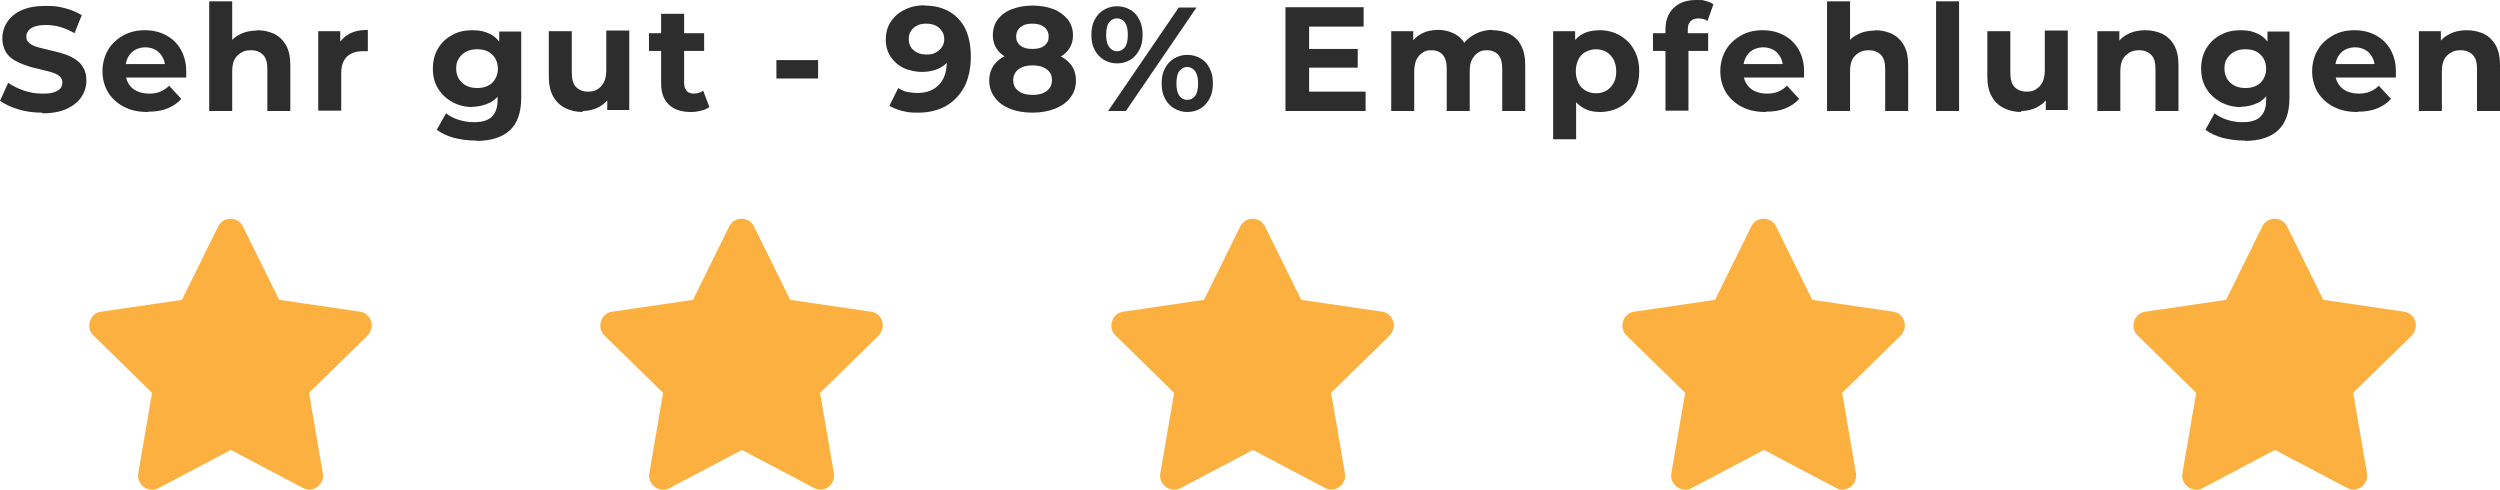
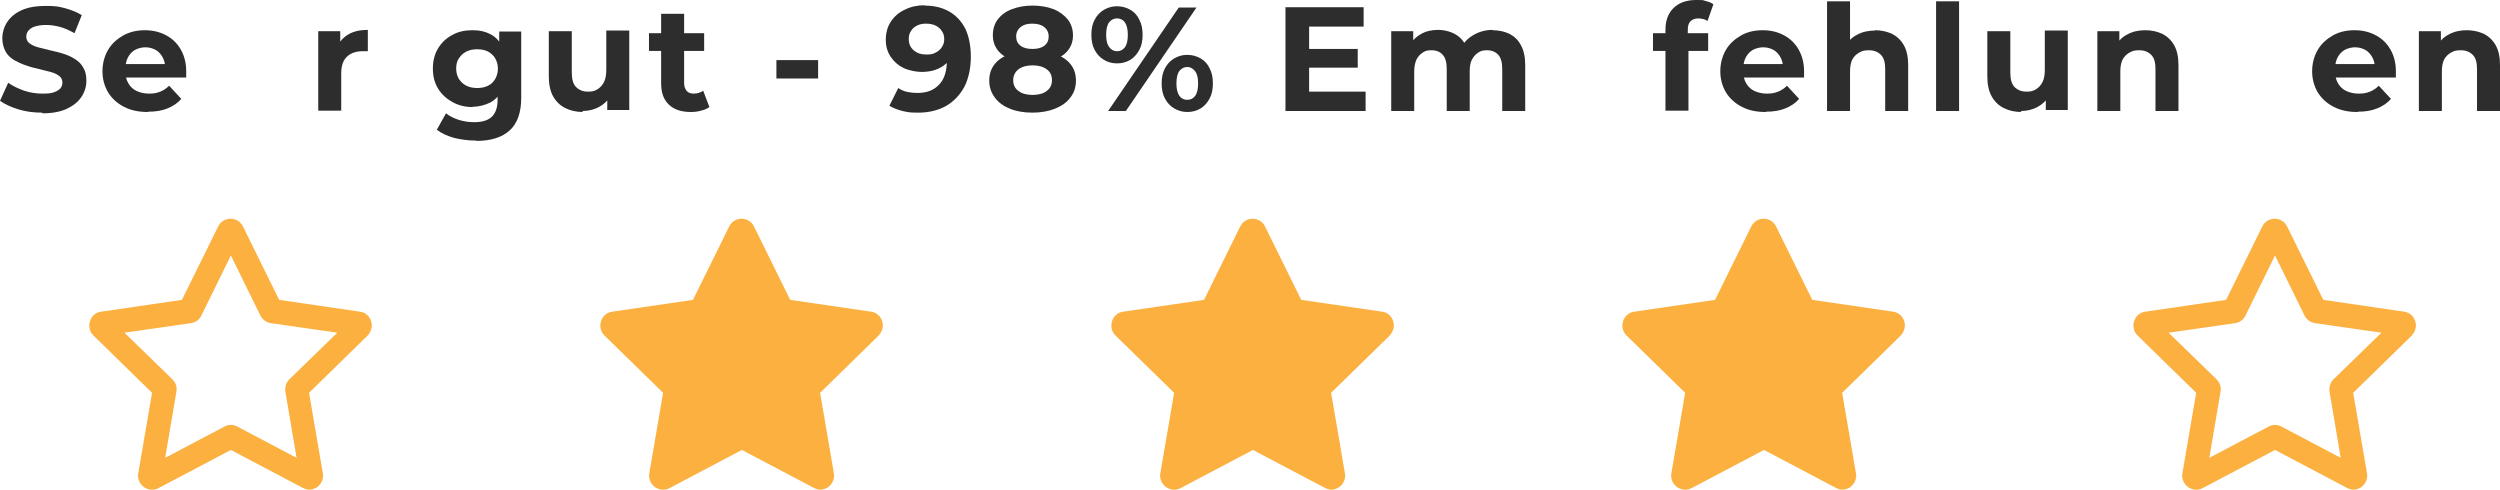
<svg xmlns="http://www.w3.org/2000/svg" id="Ebene_2" data-name="Ebene 2" viewBox="0 0 761.2 149.1">
  <defs>
    <style>      .cls-1 {        fill: #fbb040;      }      .cls-2 {        fill: #2d2d2d;      }    </style>
  </defs>
  <g id="Ebene_2-2" data-name="Ebene 2">
    <g>
      <g>
        <g>
-           <path class="cls-1" d="M69.7,70.6l-11.7,23.7c0,.2-.3.3-.5.3l-26.2,3.8c-.5,0-.7.7-.3,1.1l19,18.5c.1.1.2.4.2.6l-4.5,26.1c0,.5.5.9.9.7l23.4-12.3c.2,0,.4,0,.6,0l23.4,12.3c.5.2,1-.1.9-.7l-4.5-26.1c0-.2,0-.4.2-.6l19-18.5c.4-.4.2-1-.3-1.1l-26.2-3.8c-.2,0-.4-.2-.5-.3l-11.7-23.7c-.2-.5-.9-.5-1.1,0Z" />
          <path class="cls-1" d="M94.3,149.1c-.7,0-1.4-.2-2-.5l-22-11.6-22,11.6c-1.4.8-3.2.6-4.5-.3-1.3-1-2-2.6-1.7-4.2l4.2-24.5-17.8-17.4c-1.2-1.1-1.6-2.8-1.1-4.4.5-1.6,1.8-2.7,3.4-2.9l24.6-3.6,11-22.3c.7-1.5,2.2-2.4,3.8-2.4s3.1.9,3.8,2.4l11,22.3,24.6,3.6c1.6.2,2.9,1.3,3.4,2.9.5,1.6,0,3.2-1.1,4.4l-17.8,17.4,4.2,24.5c.3,1.6-.4,3.2-1.7,4.2-.7.5-1.6.8-2.5.8ZM37.9,101.3l14.6,14.2c1,1,1.5,2.4,1.2,3.8l-3.4,20.1,18-9.5c1.2-.7,2.7-.7,4,0l18,9.5-3.4-20.1c-.2-1.4.2-2.8,1.2-3.8l14.6-14.2-20.2-2.9c-1.4-.2-2.6-1.1-3.2-2.3l-9-18.3-9,18.3c-.6,1.3-1.8,2.1-3.2,2.3l-20.2,2.9Z" />
        </g>
        <g>
          <path class="cls-1" d="M225.3,70.6l-11.7,23.7c0,.2-.3.3-.5.3l-26.2,3.8c-.5,0-.7.7-.3,1.1l19,18.5c.1.1.2.4.2.6l-4.5,26.1c0,.5.5.9.9.7l23.4-12.3c.2,0,.4,0,.6,0l23.4,12.3c.5.2,1-.1.9-.7l-4.5-26.1c0-.2,0-.4.2-.6l19-18.5c.4-.4.2-1-.3-1.1l-26.2-3.8c-.2,0-.4-.2-.5-.3l-11.7-23.7c-.2-.5-.9-.5-1.1,0Z" />
          <path class="cls-1" d="M249.9,149.1c-.7,0-1.4-.2-2-.5l-22-11.6-22,11.6c-1.4.8-3.2.6-4.5-.3-1.3-1-2-2.6-1.7-4.2l4.2-24.5-17.8-17.4c-1.2-1.1-1.6-2.8-1.1-4.4.5-1.6,1.8-2.7,3.4-2.9l24.6-3.6,11-22.3c.7-1.5,2.2-2.4,3.8-2.4s3.1.9,3.8,2.4l11,22.3,24.6,3.6c1.6.2,2.9,1.3,3.4,2.9.5,1.6,0,3.2-1.1,4.4l-17.8,17.4,4.2,24.5c.3,1.6-.4,3.2-1.7,4.2-.7.5-1.6.8-2.5.8ZM193.5,101.3l14.6,14.2c1,1,1.5,2.4,1.2,3.8l-3.4,20.1,18-9.5c1.2-.7,2.7-.7,4,0l18,9.5-3.4-20.1c-.2-1.4.2-2.8,1.2-3.8l14.6-14.2-20.2-2.9c-1.4-.2-2.6-1.1-3.2-2.3l-9-18.3-9,18.3c-.6,1.3-1.8,2.1-3.2,2.3l-20.2,2.9Z" />
        </g>
        <g>
          <path class="cls-1" d="M380.9,70.6l-11.7,23.7c0,.2-.3.3-.5.3l-26.2,3.8c-.5,0-.7.7-.3,1.1l19,18.5c.1.1.2.4.2.6l-4.5,26.1c0,.5.5.9.9.7l23.4-12.3c.2,0,.4,0,.6,0l23.4,12.3c.5.2,1-.1.9-.7l-4.5-26.1c0-.2,0-.4.2-.6l19-18.5c.4-.4.2-1-.3-1.1l-26.2-3.8c-.2,0-.4-.2-.5-.3l-11.7-23.7c-.2-.5-.9-.5-1.1,0Z" />
          <path class="cls-1" d="M405.5,149.1c-.7,0-1.4-.2-2-.5l-22-11.6-22,11.6c-1.4.8-3.2.6-4.5-.3-1.3-1-2-2.6-1.7-4.2l4.2-24.5-17.8-17.4c-1.2-1.1-1.6-2.8-1.1-4.4.5-1.6,1.8-2.7,3.4-2.9l24.6-3.6,11-22.3c.7-1.5,2.2-2.4,3.8-2.4s3.1.9,3.8,2.4l11,22.3,24.6,3.6c1.6.2,2.9,1.3,3.4,2.9.5,1.6,0,3.2-1.1,4.4l-17.8,17.4,4.2,24.5c.3,1.6-.4,3.2-1.7,4.2-.7.5-1.6.8-2.5.8ZM349.1,101.3l14.6,14.2c1,1,1.5,2.4,1.2,3.8l-3.4,20.1,18-9.5c1.2-.7,2.7-.7,4,0l18,9.5-3.4-20.1c-.2-1.4.2-2.8,1.2-3.8l14.6-14.2-20.2-2.9c-1.4-.2-2.6-1.1-3.2-2.3l-9-18.3-9,18.3c-.6,1.3-1.8,2.1-3.2,2.3l-20.2,2.9Z" />
        </g>
        <g>
          <path class="cls-1" d="M536.5,70.6l-11.7,23.7c0,.2-.3.3-.5.3l-26.2,3.8c-.5,0-.7.7-.3,1.1l19,18.5c.1.1.2.4.2.6l-4.5,26.1c0,.5.5.9.9.7l23.4-12.3c.2,0,.4,0,.6,0l23.4,12.3c.5.2,1-.1.9-.7l-4.5-26.1c0-.2,0-.4.2-.6l19-18.5c.4-.4.2-1-.3-1.1l-26.2-3.8c-.2,0-.4-.2-.5-.3l-11.7-23.7c-.2-.5-.9-.5-1.1,0Z" />
          <path class="cls-1" d="M561.1,149.1c-.7,0-1.4-.2-2-.5l-22-11.6-22,11.6c-1.4.8-3.2.6-4.5-.3-1.3-1-2-2.6-1.7-4.2l4.2-24.5-17.8-17.4c-1.2-1.1-1.6-2.8-1.1-4.4.5-1.6,1.8-2.7,3.4-2.9l24.6-3.6,11-22.3c.7-1.5,2.2-2.4,3.8-2.4s3.1.9,3.8,2.4l11,22.3,24.6,3.6c1.6.2,2.9,1.3,3.4,2.9.5,1.6,0,3.2-1.1,4.4l-17.8,17.4,4.2,24.5c.3,1.6-.4,3.2-1.7,4.2-.7.5-1.6.8-2.5.8ZM504.7,101.3l14.6,14.2c1,1,1.5,2.4,1.2,3.8l-3.4,20.1,18-9.5c1.2-.7,2.7-.7,4,0l18,9.5-3.4-20.1c-.2-1.4.2-2.8,1.2-3.8l14.6-14.2-20.2-2.9c-1.4-.2-2.6-1.1-3.2-2.3l-9-18.3-9,18.3c-.6,1.3-1.8,2.1-3.2,2.3l-20.2,2.9Z" />
        </g>
        <g>
-           <path class="cls-1" d="M692.1,70.6l-11.7,23.7c0,.2-.3.3-.5.3l-26.2,3.8c-.5,0-.7.7-.3,1.1l19,18.5c.1.1.2.4.2.6l-4.5,26.1c0,.5.5.9.9.7l23.4-12.3c.2,0,.4,0,.6,0l23.4,12.3c.5.2,1-.1.9-.7l-4.5-26.1c0-.2,0-.4.2-.6l19-18.5c.4-.4.2-1-.3-1.1l-26.2-3.8c-.2,0-.4-.2-.5-.3l-11.7-23.7c-.2-.5-.9-.5-1.1,0Z" />
          <path class="cls-1" d="M716.7,149.1c-.7,0-1.4-.2-2-.5l-22-11.6-22,11.6c-1.4.8-3.2.6-4.5-.3-1.3-1-2-2.6-1.7-4.2l4.2-24.5-17.8-17.4c-1.2-1.1-1.6-2.8-1.1-4.4.5-1.6,1.8-2.7,3.4-2.9l24.6-3.6,11-22.3c.7-1.5,2.2-2.4,3.8-2.4s3.1.9,3.8,2.4l11,22.3,24.6,3.6c1.6.2,2.9,1.3,3.4,2.9.5,1.6,0,3.2-1.1,4.4l-17.8,17.4,4.2,24.5c.3,1.6-.4,3.2-1.7,4.2-.7.5-1.6.8-2.5.8ZM660.3,101.3l14.6,14.2c1,1,1.5,2.4,1.2,3.8l-3.4,20.1,18-9.5c1.2-.7,2.7-.7,4,0l18,9.5-3.4-20.1c-.2-1.4.2-2.8,1.2-3.8l14.6-14.2-20.2-2.9c-1.4-.2-2.6-1.1-3.2-2.3l-9-18.3-9,18.3c-.6,1.3-1.8,2.1-3.2,2.3l-20.2,2.9Z" />
        </g>
      </g>
      <g>
        <path class="cls-2" d="M12.8,34.3c-2.5,0-4.9-.3-7.2-1-2.3-.7-4.2-1.6-5.6-2.6l2.5-5.5c1.4,1,2.9,1.7,4.8,2.4,1.8.6,3.7.9,5.6.9s2.6-.1,3.5-.4,1.5-.7,2-1.2c.4-.5.6-1.1.6-1.8s-.3-1.5-1-2c-.7-.5-1.5-.9-2.6-1.2s-2.3-.6-3.6-.9c-1.3-.3-2.6-.6-3.9-1.1-1.3-.4-2.5-1-3.6-1.6-1.1-.7-2-1.5-2.6-2.6s-1-2.5-1-4.1.5-3.4,1.5-4.9c1-1.5,2.4-2.7,4.4-3.6,2-.9,4.4-1.3,7.4-1.3s3.9.2,5.8.7c1.9.5,3.6,1.2,5.1,2.1l-2.2,5.5c-1.5-.8-2.9-1.5-4.4-1.9s-2.9-.6-4.3-.6-2.6.2-3.5.5c-.9.3-1.5.8-1.9,1.3-.4.5-.6,1.1-.6,1.8s.3,1.5,1,2c.7.5,1.5.9,2.6,1.2,1.1.3,2.3.6,3.6.9,1.3.3,2.6.6,3.9,1,1.3.4,2.5.9,3.6,1.6,1.1.7,2,1.5,2.6,2.6.7,1.1,1,2.4,1,4.1s-.5,3.4-1.5,4.9c-1,1.5-2.5,2.7-4.4,3.6s-4.4,1.4-7.4,1.4Z" />
        <path class="cls-2" d="M45,34.1c-2.8,0-5.2-.5-7.3-1.6-2.1-1.1-3.7-2.6-4.8-4.4-1.1-1.9-1.7-4-1.7-6.4s.6-4.6,1.7-6.5c1.1-1.9,2.7-3.3,4.6-4.4,2-1.1,4.2-1.6,6.6-1.6s4.5.5,6.4,1.5c1.9,1,3.4,2.4,4.5,4.3,1.1,1.9,1.7,4.1,1.7,6.7s0,.6,0,.9c0,.3,0,.7,0,1h-19.7v-4.1h16l-2.7,1.2c0-1.3-.3-2.4-.8-3.3-.5-.9-1.2-1.7-2.1-2.2-.9-.5-2-.8-3.1-.8s-2.3.3-3.2.8c-.9.5-1.6,1.3-2.1,2.2-.5.9-.8,2.1-.8,3.4v1.1c0,1.3.3,2.5.9,3.5.6,1,1.4,1.8,2.5,2.3,1.1.5,2.3.8,3.8.8s2.4-.2,3.4-.6c1-.4,1.9-1,2.7-1.8l3.7,4c-1.1,1.3-2.5,2.2-4.2,2.9-1.7.7-3.6,1-5.8,1Z" />
-         <path class="cls-2" d="M78.3,9.2c1.9,0,3.6.4,5.2,1.1,1.5.8,2.7,1.9,3.6,3.5.9,1.6,1.3,3.6,1.3,6.1v13.9h-7v-12.8c0-2-.4-3.4-1.3-4.3-.9-.9-2.1-1.4-3.6-1.4s-2.1.2-3,.7c-.9.5-1.6,1.2-2.1,2.1-.5,1-.7,2.2-.7,3.7v12h-7V.4h7v15.9l-1.6-2c.9-1.6,2.1-2.9,3.7-3.7,1.6-.9,3.5-1.3,5.5-1.3Z" />
        <path class="cls-2" d="M96.9,33.8V9.5h6.7v6.8l-.9-2c.7-1.7,1.9-3,3.5-3.9,1.6-.9,3.5-1.3,5.8-1.3v6.5c-.3,0-.6,0-.8,0-.2,0-.5,0-.8,0-1.9,0-3.5.5-4.7,1.6-1.2,1.1-1.8,2.8-1.8,5.1v11.4h-7Z" />
        <path class="cls-2" d="M143.9,32.6c-2.2,0-4.3-.5-6.1-1.5-1.8-1-3.3-2.3-4.4-4.1-1.1-1.8-1.6-3.8-1.6-6.1s.5-4.4,1.6-6.2c1.1-1.8,2.5-3.1,4.4-4.1,1.8-1,3.8-1.4,6.1-1.4s3.8.4,5.4,1.2c1.6.8,2.8,2.1,3.6,3.8s1.3,3.9,1.3,6.6-.4,4.9-1.3,6.6-2.1,3-3.6,3.8c-1.6.8-3.4,1.3-5.4,1.3ZM144.9,42.8c-2.3,0-4.5-.3-6.6-.8-2.1-.6-3.9-1.4-5.3-2.5l2.8-5c1,.8,2.3,1.5,3.9,2,1.6.5,3.1.7,4.7.7,2.5,0,4.3-.6,5.4-1.7s1.7-2.8,1.7-4.9v-3.6l.5-6.1v-6.1c0,0,0-5.2,0-5.2h6.7v20.2c0,4.5-1.2,7.8-3.5,9.9-2.3,2.1-5.7,3.2-10.1,3.2ZM145.3,26.8c1.2,0,2.3-.2,3.3-.7,1-.5,1.7-1.2,2.2-2.1s.8-1.9.8-3.1-.3-2.2-.8-3.1c-.5-.9-1.3-1.6-2.2-2.1-1-.5-2.1-.7-3.3-.7s-2.3.2-3.3.7c-1,.5-1.7,1.2-2.3,2.1-.6.9-.8,1.9-.8,3.1s.3,2.2.8,3.1c.6.9,1.3,1.6,2.3,2.1,1,.5,2.1.7,3.3.7Z" />
        <path class="cls-2" d="M177.5,34.1c-2,0-3.8-.4-5.4-1.2-1.6-.8-2.8-2-3.7-3.6-.9-1.6-1.3-3.7-1.3-6.1v-13.7h7v12.6c0,2,.4,3.5,1.3,4.4.9.9,2.1,1.4,3.6,1.4s2-.2,2.9-.7c.8-.5,1.5-1.2,2-2.2.5-1,.7-2.2.7-3.7v-12h7v24.2h-6.7v-6.7l1.2,1.9c-.8,1.7-2,2.9-3.6,3.8s-3.3,1.3-5.2,1.3Z" />
        <path class="cls-2" d="M197.6,15.5v-5.4h16.8v5.4h-16.8ZM210.4,34.1c-2.9,0-5.1-.7-6.7-2.2s-2.4-3.6-2.4-6.5V4.2h7v21.1c0,1,.3,1.8.8,2.4.5.6,1.3.8,2.2.8s2.1-.3,2.8-.9l1.9,5c-.7.5-1.6.9-2.6,1.1-1,.3-2,.4-3.1.4Z" />
        <path class="cls-2" d="M236.4,23.9v-5.6h12.7v5.6h-12.7Z" />
        <path class="cls-2" d="M281.5,1.7c2.9,0,5.4.6,7.5,1.8,2.1,1.2,3.7,2.9,4.9,5.2,1.1,2.3,1.7,5.2,1.7,8.6s-.7,6.7-2,9.2c-1.4,2.5-3.2,4.4-5.6,5.8-2.4,1.3-5.2,2-8.4,2s-3.2-.2-4.8-.5c-1.5-.4-2.9-.9-4-1.6l2.7-5.4c.9.6,1.8,1,2.8,1.2,1,.2,2,.3,3.1.3,2.7,0,4.9-.8,6.5-2.5,1.6-1.6,2.4-4.1,2.4-7.3s0-1.1,0-1.8c0-.7-.1-1.3-.2-2l2,1.9c-.5,1.2-1.2,2.2-2.2,2.9-.9.8-2,1.4-3.2,1.8-1.2.4-2.6.6-4.1.6s-3.8-.4-5.5-1.2c-1.6-.8-2.9-1.9-3.9-3.4-1-1.5-1.5-3.2-1.5-5.2s.5-4,1.6-5.6c1.1-1.6,2.5-2.8,4.3-3.6,1.8-.9,3.8-1.3,6-1.3ZM281.9,7.2c-1,0-2,.2-2.7.6-.8.4-1.4.9-1.8,1.6-.5.7-.7,1.5-.7,2.5,0,1.4.5,2.6,1.5,3.4,1,.9,2.3,1.3,3.9,1.3s2-.2,2.8-.6c.8-.4,1.5-1,1.9-1.7.5-.7.7-1.5.7-2.4s-.2-1.7-.7-2.4c-.4-.7-1.1-1.3-1.9-1.7s-1.8-.6-3-.6Z" />
        <path class="cls-2" d="M314.4,34.3c-2.6,0-5-.4-6.9-1.2-2-.8-3.5-1.9-4.6-3.4-1.1-1.5-1.7-3.2-1.7-5.1s.5-3.6,1.6-5c1.1-1.4,2.6-2.4,4.6-3.1,2-.7,4.3-1.1,7-1.1s5,.4,7,1.1c2,.7,3.5,1.7,4.6,3.1,1.1,1.4,1.6,3,1.6,5s-.6,3.7-1.7,5.1c-1.1,1.5-2.7,2.6-4.7,3.4-2,.8-4.3,1.2-7,1.2ZM314.4,19.2c-2.4,0-4.6-.3-6.4-1-1.8-.7-3.2-1.6-4.2-2.9-1-1.3-1.5-2.8-1.5-4.6s.5-3.5,1.5-4.8c1-1.3,2.4-2.4,4.3-3.1,1.8-.7,3.9-1.1,6.3-1.1s4.6.4,6.4,1.1c1.8.7,3.2,1.8,4.3,3.1,1,1.3,1.6,2.9,1.6,4.8s-.5,3.3-1.5,4.6c-1,1.3-2.4,2.2-4.3,2.9-1.8.7-4,1-6.4,1ZM314.4,28.9c1.8,0,3.3-.4,4.3-1.2,1.1-.8,1.6-1.9,1.6-3.3s-.5-2.5-1.6-3.3c-1.1-.8-2.5-1.2-4.3-1.2s-3.2.4-4.3,1.2c-1,.8-1.6,1.9-1.6,3.3s.5,2.5,1.6,3.3c1,.8,2.5,1.2,4.3,1.2ZM314.4,14.9c1.5,0,2.7-.3,3.6-1,.9-.7,1.3-1.6,1.3-2.8s-.5-2.2-1.4-2.9c-.9-.7-2.1-1-3.6-1s-2.6.3-3.5,1c-.9.7-1.4,1.7-1.4,2.9s.4,2.1,1.3,2.8c.9.7,2.1,1,3.6,1Z" />
        <path class="cls-2" d="M340.1,19.3c-1.5,0-2.9-.4-4-1.1-1.2-.7-2.1-1.7-2.8-3s-1-2.8-1-4.6.3-3.3,1-4.6c.7-1.3,1.6-2.3,2.8-3,1.2-.7,2.5-1.1,4-1.1s2.9.4,4.1,1.1c1.2.7,2.1,1.7,2.7,3,.7,1.3,1,2.8,1,4.6s-.3,3.3-1,4.6-1.6,2.3-2.7,3c-1.2.7-2.5,1.1-4.1,1.1ZM340.1,15.6c1,0,1.8-.4,2.4-1.2.6-.8.9-2.1.9-3.8s-.3-2.9-.9-3.8c-.6-.8-1.4-1.2-2.4-1.2s-1.7.4-2.4,1.2c-.6.8-.9,2.1-.9,3.8s.3,2.9.9,3.7c.6.8,1.4,1.3,2.4,1.3ZM337.4,33.8l21.5-31.5h5.4l-21.5,31.5h-5.4ZM361.5,34.1c-1.5,0-2.8-.4-4-1.1-1.2-.7-2.1-1.7-2.8-3-.7-1.3-1-2.8-1-4.6s.3-3.3,1-4.6c.7-1.3,1.6-2.3,2.8-3,1.2-.7,2.5-1.1,4-1.1s2.9.4,4.1,1.1c1.2.7,2.1,1.7,2.7,3,.7,1.3,1,2.8,1,4.6s-.3,3.3-1,4.6c-.7,1.3-1.6,2.3-2.7,3-1.2.7-2.5,1.1-4.1,1.1ZM361.5,30.4c1,0,1.8-.4,2.4-1.2.6-.8.9-2.1.9-3.8s-.3-2.9-.9-3.7c-.6-.8-1.4-1.3-2.4-1.3s-1.7.4-2.4,1.2c-.6.8-.9,2.1-.9,3.8s.3,2.9.9,3.8c.6.8,1.4,1.2,2.4,1.2Z" />
        <path class="cls-2" d="M398.7,27.9h17.1v5.9h-24.4V2.2h23.8v5.9h-16.6v19.8ZM398.2,14.9h15.2v5.7h-15.2v-5.7Z" />
        <path class="cls-2" d="M454.5,9.2c1.9,0,3.6.4,5.1,1.1,1.5.8,2.7,1.9,3.5,3.5.9,1.6,1.3,3.6,1.3,6.1v13.9h-7v-12.8c0-2-.4-3.4-1.2-4.3-.8-.9-2-1.4-3.4-1.4s-1.9.2-2.7.7c-.8.5-1.4,1.2-1.9,2.1-.5.9-.7,2.1-.7,3.6v12.1h-7v-12.8c0-2-.4-3.4-1.2-4.3-.8-.9-1.9-1.4-3.4-1.4s-1.9.2-2.7.7c-.8.5-1.4,1.2-1.9,2.1-.4.9-.7,2.1-.7,3.6v12.1h-7V9.5h6.7v6.6l-1.3-1.9c.8-1.6,2-2.9,3.6-3.8,1.5-.9,3.3-1.3,5.3-1.3s4.2.6,5.8,1.7,2.8,2.8,3.3,5.2l-2.5-.7c.8-1.9,2.1-3.4,3.9-4.5,1.8-1.1,3.8-1.7,6.1-1.7Z" />
-         <path class="cls-2" d="M472.9,42.5V9.5h6.7v12.1c-.1,0,.3,7.2.3,7.2v13.6h-7ZM487.2,34.1c-2,0-3.8-.4-5.4-1.4-1.5-.9-2.7-2.3-3.6-4.1-.9-1.8-1.3-4.2-1.3-7s.4-5.2,1.2-7c.8-1.8,2-3.2,3.5-4.1,1.5-.9,3.4-1.3,5.5-1.3s4.3.5,6.1,1.6c1.8,1,3.3,2.5,4.3,4.3,1.1,1.9,1.6,4,1.6,6.6s-.5,4.8-1.6,6.6c-1.1,1.9-2.5,3.3-4.3,4.3-1.8,1-3.9,1.5-6.1,1.5ZM486,28.4c1.2,0,2.2-.3,3.1-.8.9-.5,1.6-1.3,2.2-2.3.6-1,.8-2.2.8-3.6s-.3-2.6-.8-3.6c-.6-1-1.3-1.8-2.2-2.3-.9-.5-2-.8-3.1-.8s-2.2.3-3.2.8-1.7,1.3-2.2,2.3c-.5,1-.8,2.2-.8,3.6s.3,2.6.8,3.6c.5,1,1.3,1.8,2.2,2.3s2,.8,3.2.8Z" />
        <path class="cls-2" d="M503.3,15.5v-5.4h16.8v5.4h-16.8ZM507.1,33.8V9c0-2.7.8-4.9,2.4-6.5,1.6-1.6,3.9-2.5,6.9-2.5s2,.1,2.9.3c.9.2,1.7.5,2.4,1l-1.8,5.1c-.4-.3-.8-.5-1.3-.6-.5-.1-1-.2-1.5-.2-1,0-1.8.3-2.4.9-.6.6-.8,1.5-.8,2.6v2.2l.2,3v19.4h-7Z" />
        <path class="cls-2" d="M537.6,34.1c-2.8,0-5.2-.5-7.3-1.6-2.1-1.1-3.7-2.6-4.8-4.4-1.1-1.9-1.7-4-1.7-6.4s.6-4.6,1.7-6.5c1.1-1.9,2.7-3.3,4.6-4.4,1.9-1.1,4.2-1.6,6.6-1.6s4.5.5,6.4,1.5c1.9,1,3.4,2.4,4.5,4.3,1.1,1.9,1.7,4.1,1.7,6.7s0,.6,0,.9c0,.3,0,.7,0,1h-19.7v-4.1h16l-2.7,1.2c0-1.3-.3-2.4-.8-3.3-.5-.9-1.2-1.7-2.1-2.2-.9-.5-2-.8-3.1-.8s-2.3.3-3.2.8c-.9.5-1.6,1.3-2.1,2.2-.5.9-.8,2.1-.8,3.4v1.1c0,1.3.3,2.5.9,3.5.6,1,1.4,1.8,2.5,2.3,1.1.5,2.3.8,3.8.8s2.4-.2,3.4-.6c1-.4,1.9-1,2.7-1.8l3.7,4c-1.1,1.3-2.5,2.2-4.2,2.9-1.7.7-3.6,1-5.8,1Z" />
        <path class="cls-2" d="M570.9,9.2c1.9,0,3.6.4,5.2,1.1,1.5.8,2.7,1.9,3.6,3.5.9,1.6,1.3,3.6,1.3,6.1v13.9h-7v-12.8c0-2-.4-3.4-1.3-4.3-.9-.9-2.1-1.4-3.6-1.4s-2.1.2-3,.7c-.9.5-1.6,1.2-2.1,2.1-.5,1-.7,2.2-.7,3.7v12h-7V.4h7v15.9l-1.6-2c.9-1.6,2.1-2.9,3.7-3.7,1.6-.9,3.5-1.3,5.5-1.3Z" />
        <path class="cls-2" d="M589.5,33.8V.4h7v33.4h-7Z" />
        <path class="cls-2" d="M615.5,34.1c-2,0-3.8-.4-5.4-1.2-1.6-.8-2.8-2-3.7-3.6-.9-1.6-1.3-3.7-1.3-6.1v-13.7h7v12.6c0,2,.4,3.5,1.3,4.4.9.9,2.1,1.4,3.6,1.4s2-.2,2.9-.7c.8-.5,1.5-1.2,2-2.2.5-1,.7-2.2.7-3.7v-12h7v24.2h-6.7v-6.7l1.2,1.9c-.8,1.7-2,2.9-3.6,3.8s-3.3,1.3-5.2,1.3Z" />
        <path class="cls-2" d="M653.2,9.2c1.9,0,3.6.4,5.2,1.1,1.5.8,2.7,1.9,3.6,3.5.9,1.6,1.3,3.6,1.3,6.1v13.9h-7v-12.8c0-2-.4-3.4-1.3-4.3-.9-.9-2.1-1.4-3.6-1.4s-2.1.2-3,.7c-.9.5-1.6,1.2-2.1,2.1-.5,1-.7,2.2-.7,3.7v12h-7V9.5h6.7v6.7l-1.3-2c.9-1.6,2.1-2.9,3.7-3.7,1.6-.9,3.5-1.3,5.5-1.3Z" />
-         <path class="cls-2" d="M682.3,32.6c-2.2,0-4.3-.5-6.1-1.5-1.8-1-3.3-2.3-4.4-4.1-1.1-1.8-1.6-3.8-1.6-6.1s.5-4.4,1.6-6.2c1.1-1.8,2.5-3.1,4.4-4.1,1.8-1,3.8-1.4,6.1-1.4s3.8.4,5.4,1.2c1.6.8,2.8,2.1,3.6,3.8s1.3,3.9,1.3,6.6-.4,4.9-1.3,6.6-2.1,3-3.6,3.8c-1.6.8-3.4,1.3-5.4,1.3ZM683.4,42.8c-2.3,0-4.5-.3-6.6-.8-2.1-.6-3.9-1.4-5.3-2.5l2.8-5c1,.8,2.3,1.5,3.9,2,1.6.5,3.1.7,4.7.7,2.5,0,4.3-.6,5.4-1.7s1.7-2.8,1.7-4.9v-3.6l.4-6.1v-6.1c0,0,0-5.2,0-5.2h6.7v20.2c0,4.5-1.2,7.8-3.5,9.9-2.3,2.1-5.7,3.2-10.1,3.2ZM683.7,26.8c1.2,0,2.3-.2,3.3-.7,1-.5,1.7-1.2,2.2-2.1s.8-1.9.8-3.1-.3-2.2-.8-3.1c-.5-.9-1.3-1.6-2.2-2.1s-2.1-.7-3.3-.7-2.3.2-3.3.7c-1,.5-1.7,1.2-2.3,2.1-.6.9-.8,1.9-.8,3.1s.3,2.2.8,3.1c.6.9,1.3,1.6,2.3,2.1,1,.5,2.1.7,3.3.7Z" />
        <path class="cls-2" d="M717.8,34.1c-2.8,0-5.2-.5-7.3-1.6-2.1-1.1-3.7-2.6-4.8-4.4-1.1-1.9-1.7-4-1.7-6.4s.6-4.6,1.7-6.5c1.1-1.9,2.7-3.3,4.6-4.4,1.9-1.1,4.2-1.6,6.6-1.6s4.5.5,6.4,1.5c1.9,1,3.4,2.4,4.5,4.3,1.1,1.9,1.7,4.1,1.7,6.7s0,.6,0,.9c0,.3,0,.7,0,1h-19.7v-4.1h16l-2.7,1.2c0-1.3-.3-2.4-.8-3.3-.5-.9-1.2-1.7-2.1-2.2-.9-.5-2-.8-3.1-.8s-2.3.3-3.2.8c-.9.5-1.6,1.3-2.1,2.2-.5.9-.8,2.1-.8,3.4v1.1c0,1.3.3,2.5.9,3.5.6,1,1.4,1.8,2.5,2.3,1.1.5,2.3.8,3.8.8s2.4-.2,3.4-.6c1-.4,1.9-1,2.7-1.8l3.7,4c-1.1,1.3-2.5,2.2-4.2,2.9-1.7.7-3.6,1-5.8,1Z" />
        <path class="cls-2" d="M751.1,9.2c1.9,0,3.6.4,5.2,1.1,1.5.8,2.7,1.9,3.6,3.5.9,1.6,1.3,3.6,1.3,6.1v13.9h-7v-12.8c0-2-.4-3.4-1.3-4.3-.9-.9-2.1-1.4-3.6-1.4s-2.1.2-3,.7c-.9.5-1.6,1.2-2.1,2.1-.5,1-.7,2.2-.7,3.7v12h-7V9.5h6.7v6.7l-1.3-2c.9-1.6,2.1-2.9,3.7-3.7,1.6-.9,3.5-1.3,5.5-1.3Z" />
      </g>
    </g>
  </g>
</svg>